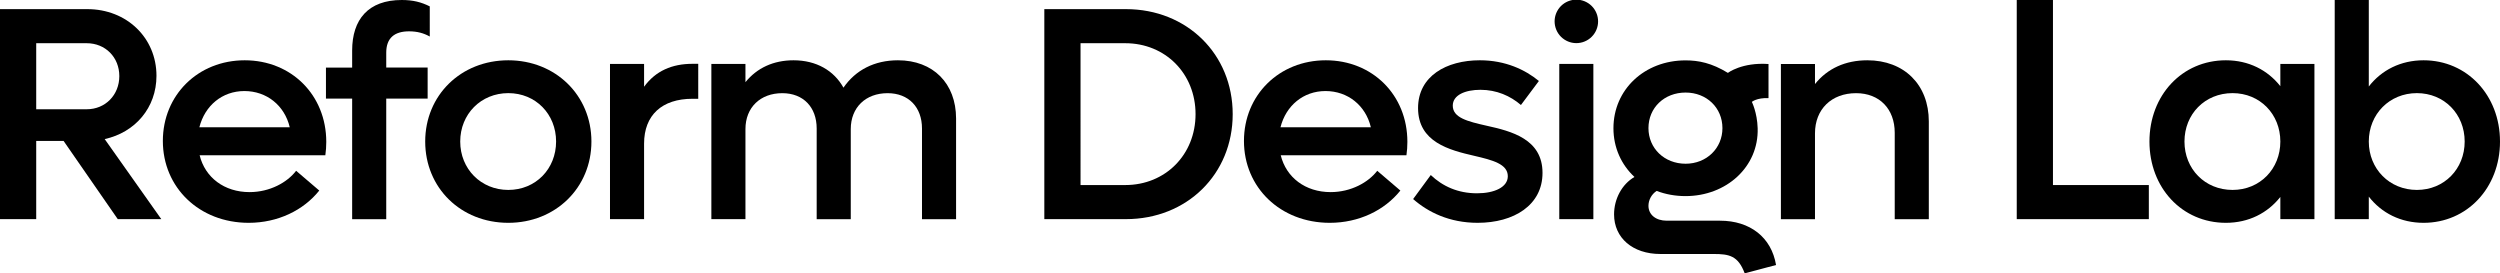
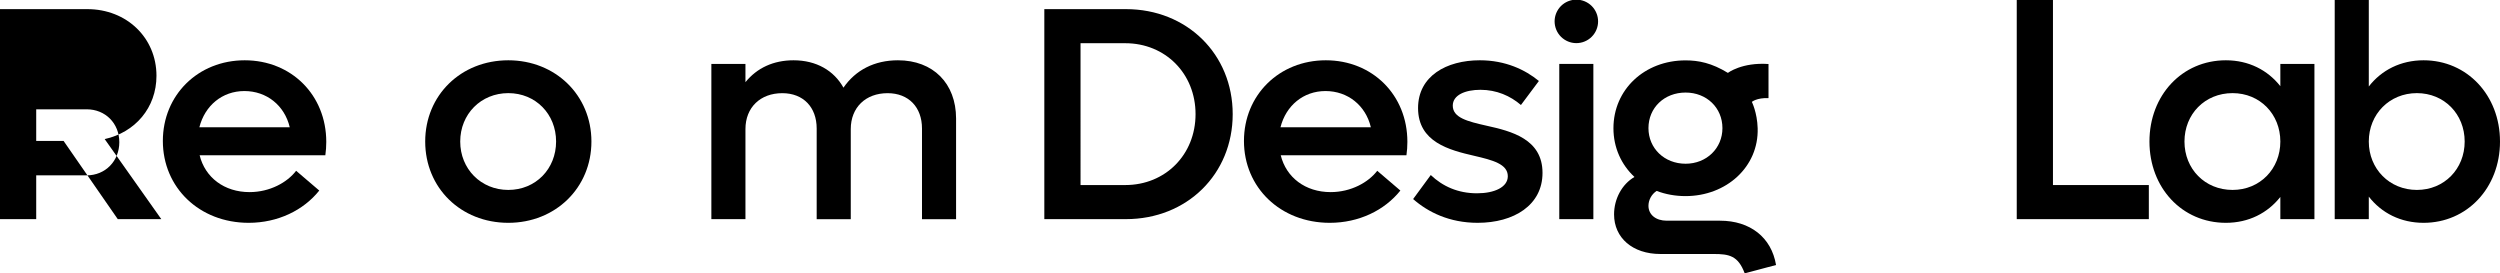
<svg xmlns="http://www.w3.org/2000/svg" version="1.1" id="Lager_1" x="0px" y="0px" viewBox="0 0 481.89 52.66" style="enable-background:new 0 0 481.89 52.66;" xml:space="preserve">
  <g>
-     <path d="M30.16,14.61c0-7.33-5.75-12.85-13.32-12.85H0v40.48h6.98V27.17h5.28L22.7,42.24h8.39L20.18,26.81   C26.05,25.52,30.16,20.77,30.16,14.61z M6.98,21.07V8.33h9.74c3.58,0,6.28,2.7,6.28,6.34c0,3.64-2.7,6.39-6.28,6.39H6.98z" />
+     <path d="M30.16,14.61c0-7.33-5.75-12.85-13.32-12.85H0v40.48h6.98V27.17h5.28L22.7,42.24h8.39L20.18,26.81   C26.05,25.52,30.16,20.77,30.16,14.61z M6.98,21.07h9.74c3.58,0,6.28,2.7,6.28,6.34c0,3.64-2.7,6.39-6.28,6.39H6.98z" />
    <path d="M47.17,11.62c-8.98,0-15.78,6.69-15.78,15.55c0,8.98,7.04,15.78,16.54,15.78c5.63,0,10.56-2.41,13.61-6.22l-4.46-3.81   c-1.7,2.23-5.05,4.11-8.98,4.11c-4.87,0-8.57-2.82-9.62-7.1h24.23c0.12-0.82,0.18-1.76,0.18-2.58   C62.89,18.31,56.15,11.62,47.17,11.62z M38.43,24.53c1.06-4.17,4.4-6.98,8.68-6.98c4.28,0,7.74,2.76,8.74,6.98H38.43z" />
-     <path d="M82.43,13.02h-7.98v-2.87c0-2.82,1.58-4.11,4.4-4.11c1.58,0,2.82,0.35,3.99,1V1.23C81.2,0.41,79.62,0,77.44,0   c-6.45,0-9.56,3.75-9.56,9.74v3.29h-5.05v5.98h5.05v23.24h6.57V19.01h7.98V13.02z" />
    <path d="M97.98,11.62c-9.15,0-16.02,6.75-16.02,15.66c0,8.92,6.86,15.67,16.02,15.67c9.09,0,16.02-6.75,16.02-15.67   C114,18.37,107.07,11.62,97.98,11.62z M97.98,36.61c-5.28,0-9.27-4.05-9.27-9.33c0-5.28,3.99-9.33,9.27-9.33s9.21,4.05,9.21,9.33   C107.19,32.56,103.26,36.61,97.98,36.61z" />
-     <path d="M124.15,16.72v-4.4h-6.57v29.92h6.57V27.69c0-5.51,3.46-8.65,9.33-8.65h1.11V12.3h-1.11   C129.54,12.3,126.37,13.67,124.15,16.72z" />
    <path d="M173.08,11.62c-4.52,0-8.16,1.88-10.5,5.28c-1.82-3.29-5.22-5.28-9.62-5.28c-3.87,0-7.04,1.47-9.27,4.22v-3.52h-6.57v29.92   h6.57V24.88c0-4.17,2.87-6.92,7.1-6.92c4.05,0,6.63,2.7,6.63,6.81v17.48h6.57V24.88c0-4.17,2.87-6.92,7.1-6.92   c4.05,0,6.63,2.7,6.63,6.81v17.48h6.57V22.83C184.28,16.08,179.88,11.62,173.08,11.62z" />
    <path d="M217.02,1.76h-15.72v40.48h15.72c11.79,0,20.59-8.68,20.59-20.24C237.61,10.45,228.81,1.76,217.02,1.76z M216.9,35.67   h-8.62V8.33h8.62c7.74,0,13.55,5.87,13.55,13.67C230.45,29.81,224.64,35.67,216.9,35.67z" />
    <path d="M255.56,11.62c-8.98,0-15.78,6.69-15.78,15.55c0,8.98,7.04,15.78,16.54,15.78c5.63,0,10.56-2.41,13.61-6.22l-4.46-3.81   c-1.7,2.23-5.05,4.11-8.98,4.11c-4.87,0-8.57-2.82-9.62-7.1h24.23c0.12-0.82,0.18-1.76,0.18-2.58   C271.29,18.31,264.54,11.62,255.56,11.62z M246.82,24.53c1.06-4.17,4.4-6.98,8.68-6.98c4.28,0,7.74,2.76,8.74,6.98H246.82z" />
    <path d="M286.54,24.23c-3.64-0.82-6.51-1.53-6.51-3.87c0-2.05,2.41-3.05,5.34-3.05c3.11,0,5.75,1.17,7.8,2.93l3.46-4.63   c-2.64-2.17-6.45-3.99-11.38-3.99c-6.45,0-11.91,3.05-11.91,9.21c0,6.57,6.04,8.1,10.85,9.21c3.52,0.82,6.45,1.58,6.45,3.93   c0,2.11-2.58,3.29-5.93,3.29c-3.7,0-6.63-1.35-8.92-3.52l-3.4,4.63c2.87,2.52,6.98,4.58,12.44,4.58c6.98,0,12.5-3.4,12.5-9.62   C297.34,26.81,291.35,25.29,286.54,24.23z" />
    <rect x="300.56" y="12.32" width="6.57" height="29.92" />
    <path d="M331.54,42.54h-10.27c-2.11,0-3.52-1.17-3.52-2.87c0-1.11,0.59-2.23,1.58-2.87c1.7,0.65,3.58,1,5.57,1   c7.86,0,14.12-5.64,13.9-13.08c-0.09-3.04-1.12-5.08-1.12-5.08s0.92-0.81,3.21-0.73l0-6.57c-5.13-0.36-7.83,1.71-7.83,1.71   c-3.12-1.91-5.64-2.41-8.16-2.41c-7.92,0-13.9,5.63-13.9,13.08c0,3.75,1.53,7.04,4.05,9.39c-2.41,1.41-3.93,4.22-3.93,7.22   c0,4.52,3.58,7.63,8.92,7.63h10.27c2.99,0,4.72,0.32,5.99,3.73l6.04-1.61C341.46,45.76,337.35,42.54,331.54,42.54z M324.91,17.84   c4.05,0,7.1,2.93,7.1,6.86c0,3.87-3.05,6.86-7.1,6.86c-4.11,0-7.16-2.99-7.16-6.86C317.75,20.77,320.8,17.84,324.91,17.84z" />
-     <path d="M359.94,11.62c-4.22,0-7.69,1.58-10.09,4.58v-3.87h-6.57v29.92h6.57V25.7c0-4.63,3.17-7.74,7.92-7.74   c4.52,0,7.45,3.05,7.45,7.63v16.66h6.57V23.41C371.79,16.31,367.03,11.62,359.94,11.62z" />
    <polygon points="395.72,0 388.74,0 388.74,42.24 414.2,42.24 414.2,35.67 395.72,35.67  " />
    <path d="M439.55,16.61c-2.46-3.11-6.1-4.99-10.5-4.99c-8.45,0-14.73,6.75-14.73,15.66c0,8.92,6.28,15.67,14.73,15.67   c4.4,0,8.04-1.88,10.5-4.99v4.28h6.57V12.32h-6.57V16.61z M430.34,36.61c-5.34,0-9.27-4.05-9.27-9.33c0-5.28,3.93-9.33,9.27-9.33   c5.28,0,9.21,4.05,9.21,9.33C439.55,32.56,435.62,36.61,430.34,36.61z" />
    <path d="M467.16,11.62c-4.4,0-8.1,1.88-10.56,5.05V0h-6.57v42.24h6.57V37.9c2.46,3.17,6.16,5.05,10.56,5.05   c8.39,0,14.73-6.75,14.73-15.67C481.89,18.37,475.55,11.62,467.16,11.62z M465.87,36.61c-5.28,0-9.27-4.05-9.27-9.33   c0-5.28,3.99-9.33,9.27-9.33c5.28,0,9.21,4.05,9.21,9.33C475.08,32.56,471.15,36.61,465.87,36.61z" />
    <ellipse transform="matrix(0.957 -0.29 0.29 0.957 11.823 88.239)" cx="303.88" cy="4.19" rx="4.19" ry="4.19" />
  </g>
</svg>